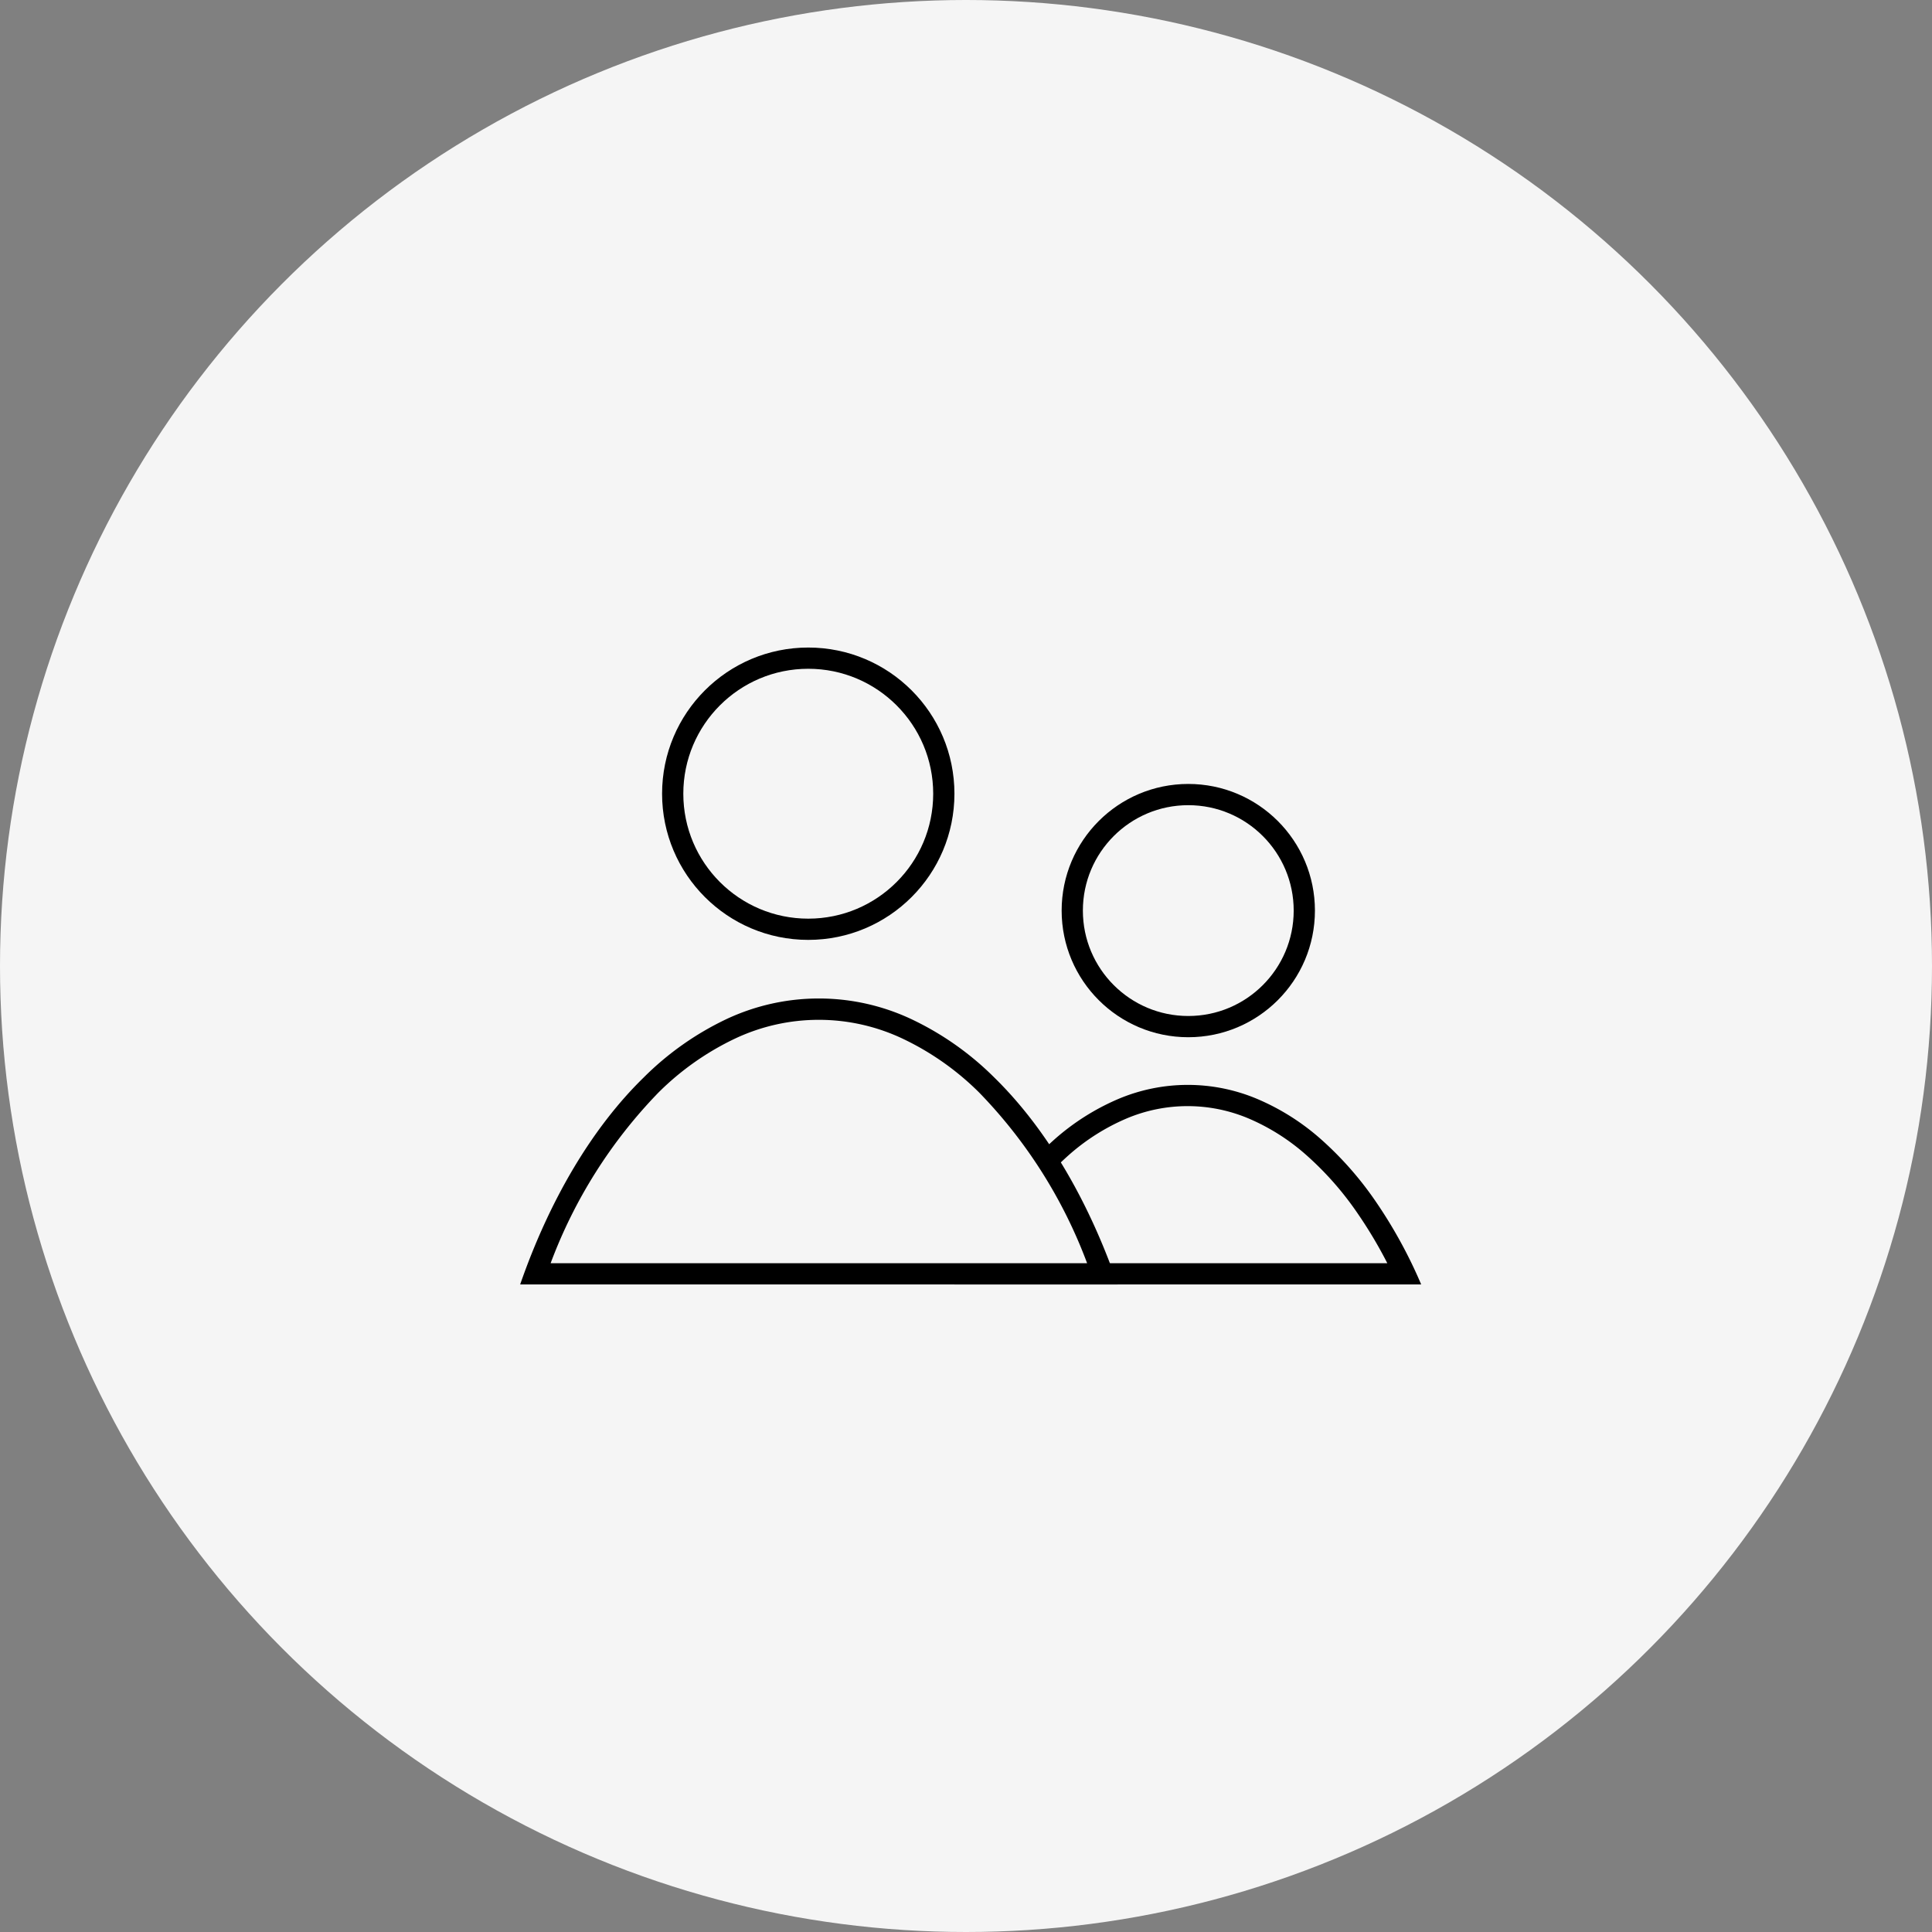
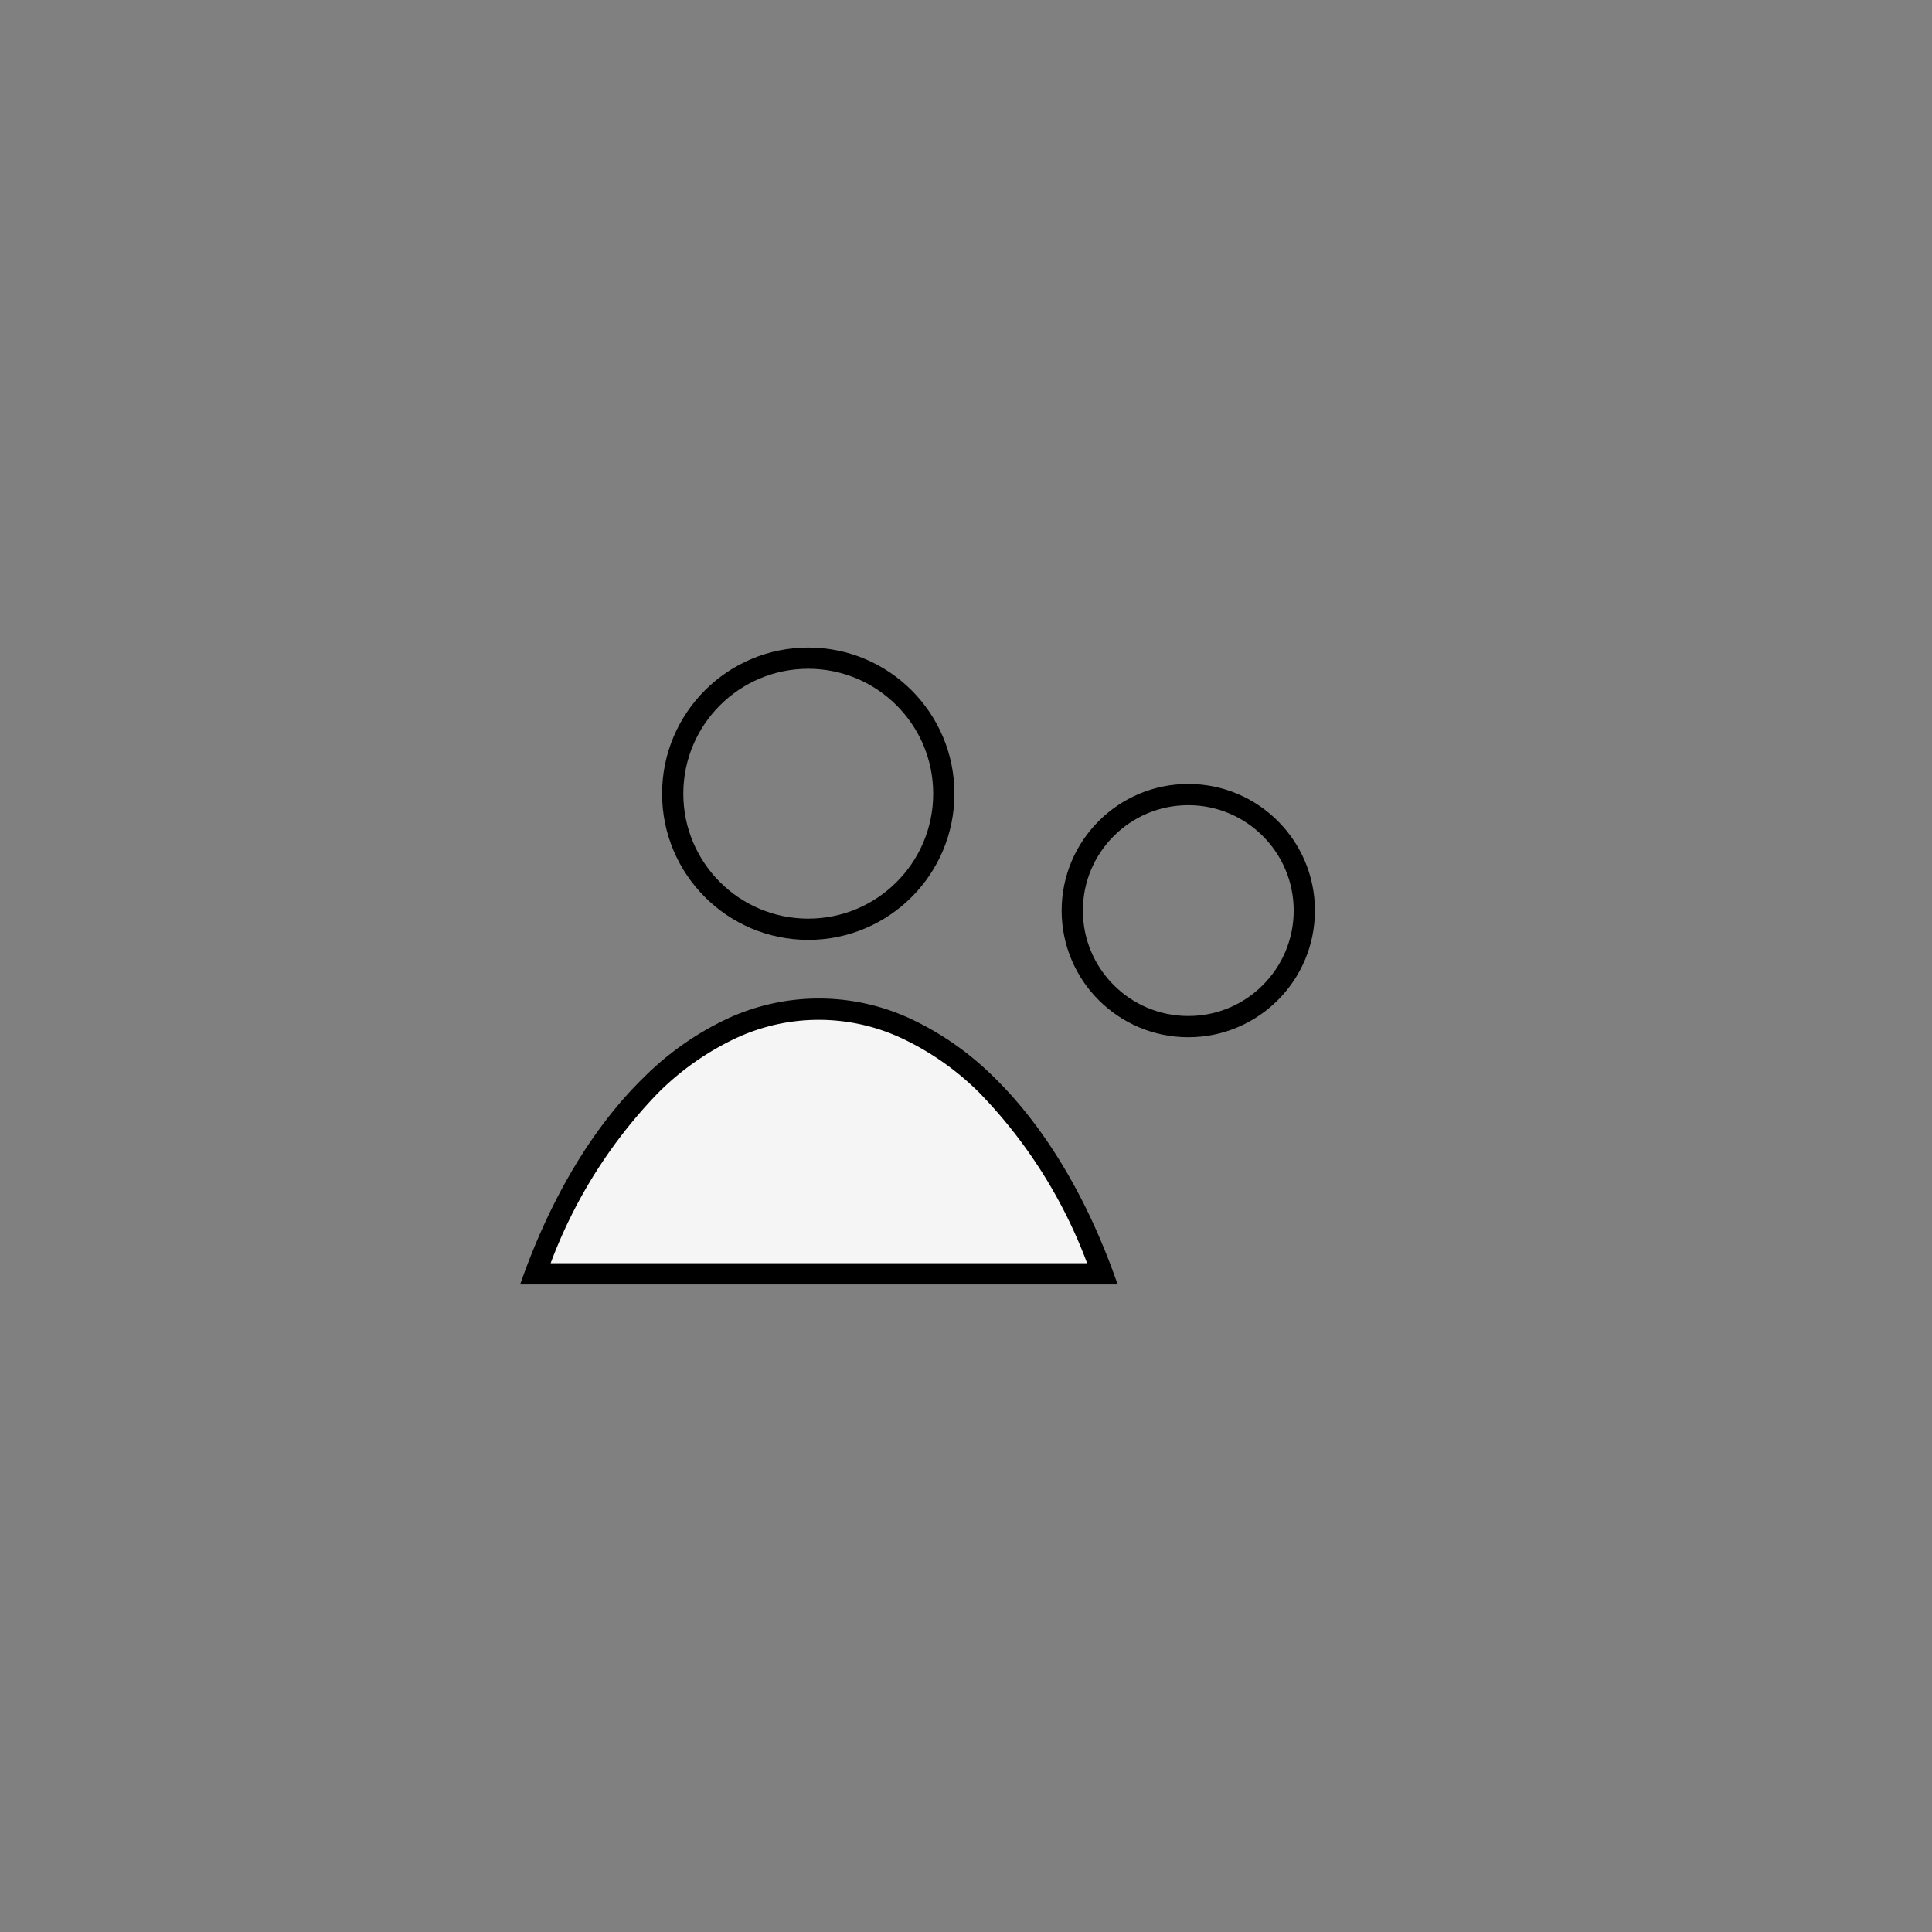
<svg xmlns="http://www.w3.org/2000/svg" id="Ebene_1" data-name="Ebene 1" width="182" height="182" viewBox="0 0 182 182">
  <rect x="0" y="0" width="182" height="182" fill="#808080" stroke="none" />
  <defs>
    <style>
      .cls-1 {
        fill: #f5f5f5;
      }

      .cls-2, .cls-3 {
        fill: none;
      }

      .cls-3 {
        stroke: #000;
        stroke-width: 2px;
      }
    </style>
  </defs>
  <g id="Group_113" data-name="Group 113">
-     <circle id="Ellipse_14" data-name="Ellipse 14" class="cls-1" cx="91" cy="91" r="91" />
    <g id="Group_24" data-name="Group 24">
      <g id="Ellipse_10" data-name="Ellipse 10">
-         <circle class="cls-2" cx="111.94" cy="85.78" r="11.93" />
        <circle class="cls-3" cx="111.94" cy="85.78" r="10.93" />
      </g>
      <g id="Subtraction_2" data-name="Subtraction 2">
-         <path class="cls-1" d="M132.29,120H91.46A43.07,43.07,0,0,1,95,113.82a31.25,31.25,0,0,1,5-5.74,21,21,0,0,1,5.7-3.62,15.74,15.74,0,0,1,12.34,0,21,21,0,0,1,5.7,3.62,31.29,31.29,0,0,1,5,5.74A44,44,0,0,1,132.29,120Z" />
-         <path d="M130.69,119a41.84,41.84,0,0,0-2.74-4.61,29.63,29.63,0,0,0-4.87-5.56,20,20,0,0,0-5.42-3.45,14.77,14.77,0,0,0-11.57,0,20.07,20.07,0,0,0-5.43,3.45,30.36,30.36,0,0,0-4.87,5.56A41.8,41.8,0,0,0,93.06,119h37.63m3.14,2Zm0,0H89.91a45.5,45.5,0,0,1,4.23-7.74,32.29,32.29,0,0,1,5.2-5.93,22.2,22.2,0,0,1,6-3.8,16.82,16.82,0,0,1,13.11,0,22,22,0,0,1,6,3.8,31.92,31.92,0,0,1,5.2,5.93,44.82,44.82,0,0,1,4.23,7.74Z" />
-       </g>
+         </g>
      <g id="Ellipse_11" data-name="Ellipse 11">
-         <circle class="cls-2" cx="76.14" cy="74.77" r="13.77" />
        <circle class="cls-3" cx="76.14" cy="74.77" r="12.77" />
      </g>
      <g id="Subtraction_1" data-name="Subtraction 1">
        <path class="cls-1" d="M103.86,120H50.42c2.7-7.3,6.46-13.43,10.91-17.78a27.1,27.1,0,0,1,7.53-5.3,19.48,19.48,0,0,1,16.57,0,26.92,26.92,0,0,1,7.52,5.3C97.4,106.57,101.16,112.7,103.86,120Z" />
        <path d="M102.41,119a46.23,46.23,0,0,0-10.16-16.07A26,26,0,0,0,85,97.83a18.48,18.48,0,0,0-15.74,0,26,26,0,0,0-7.24,5.1A46.37,46.37,0,0,0,51.87,119h50.54m2.87,2Zm0,0H49c2.78-8,6.8-14.78,11.64-19.5A28,28,0,0,1,68.44,96a20.48,20.48,0,0,1,17.4,0,28,28,0,0,1,7.81,5.49c4.83,4.72,8.85,11.47,11.63,19.5Z" />
      </g>
    </g>
  </g>
</svg>